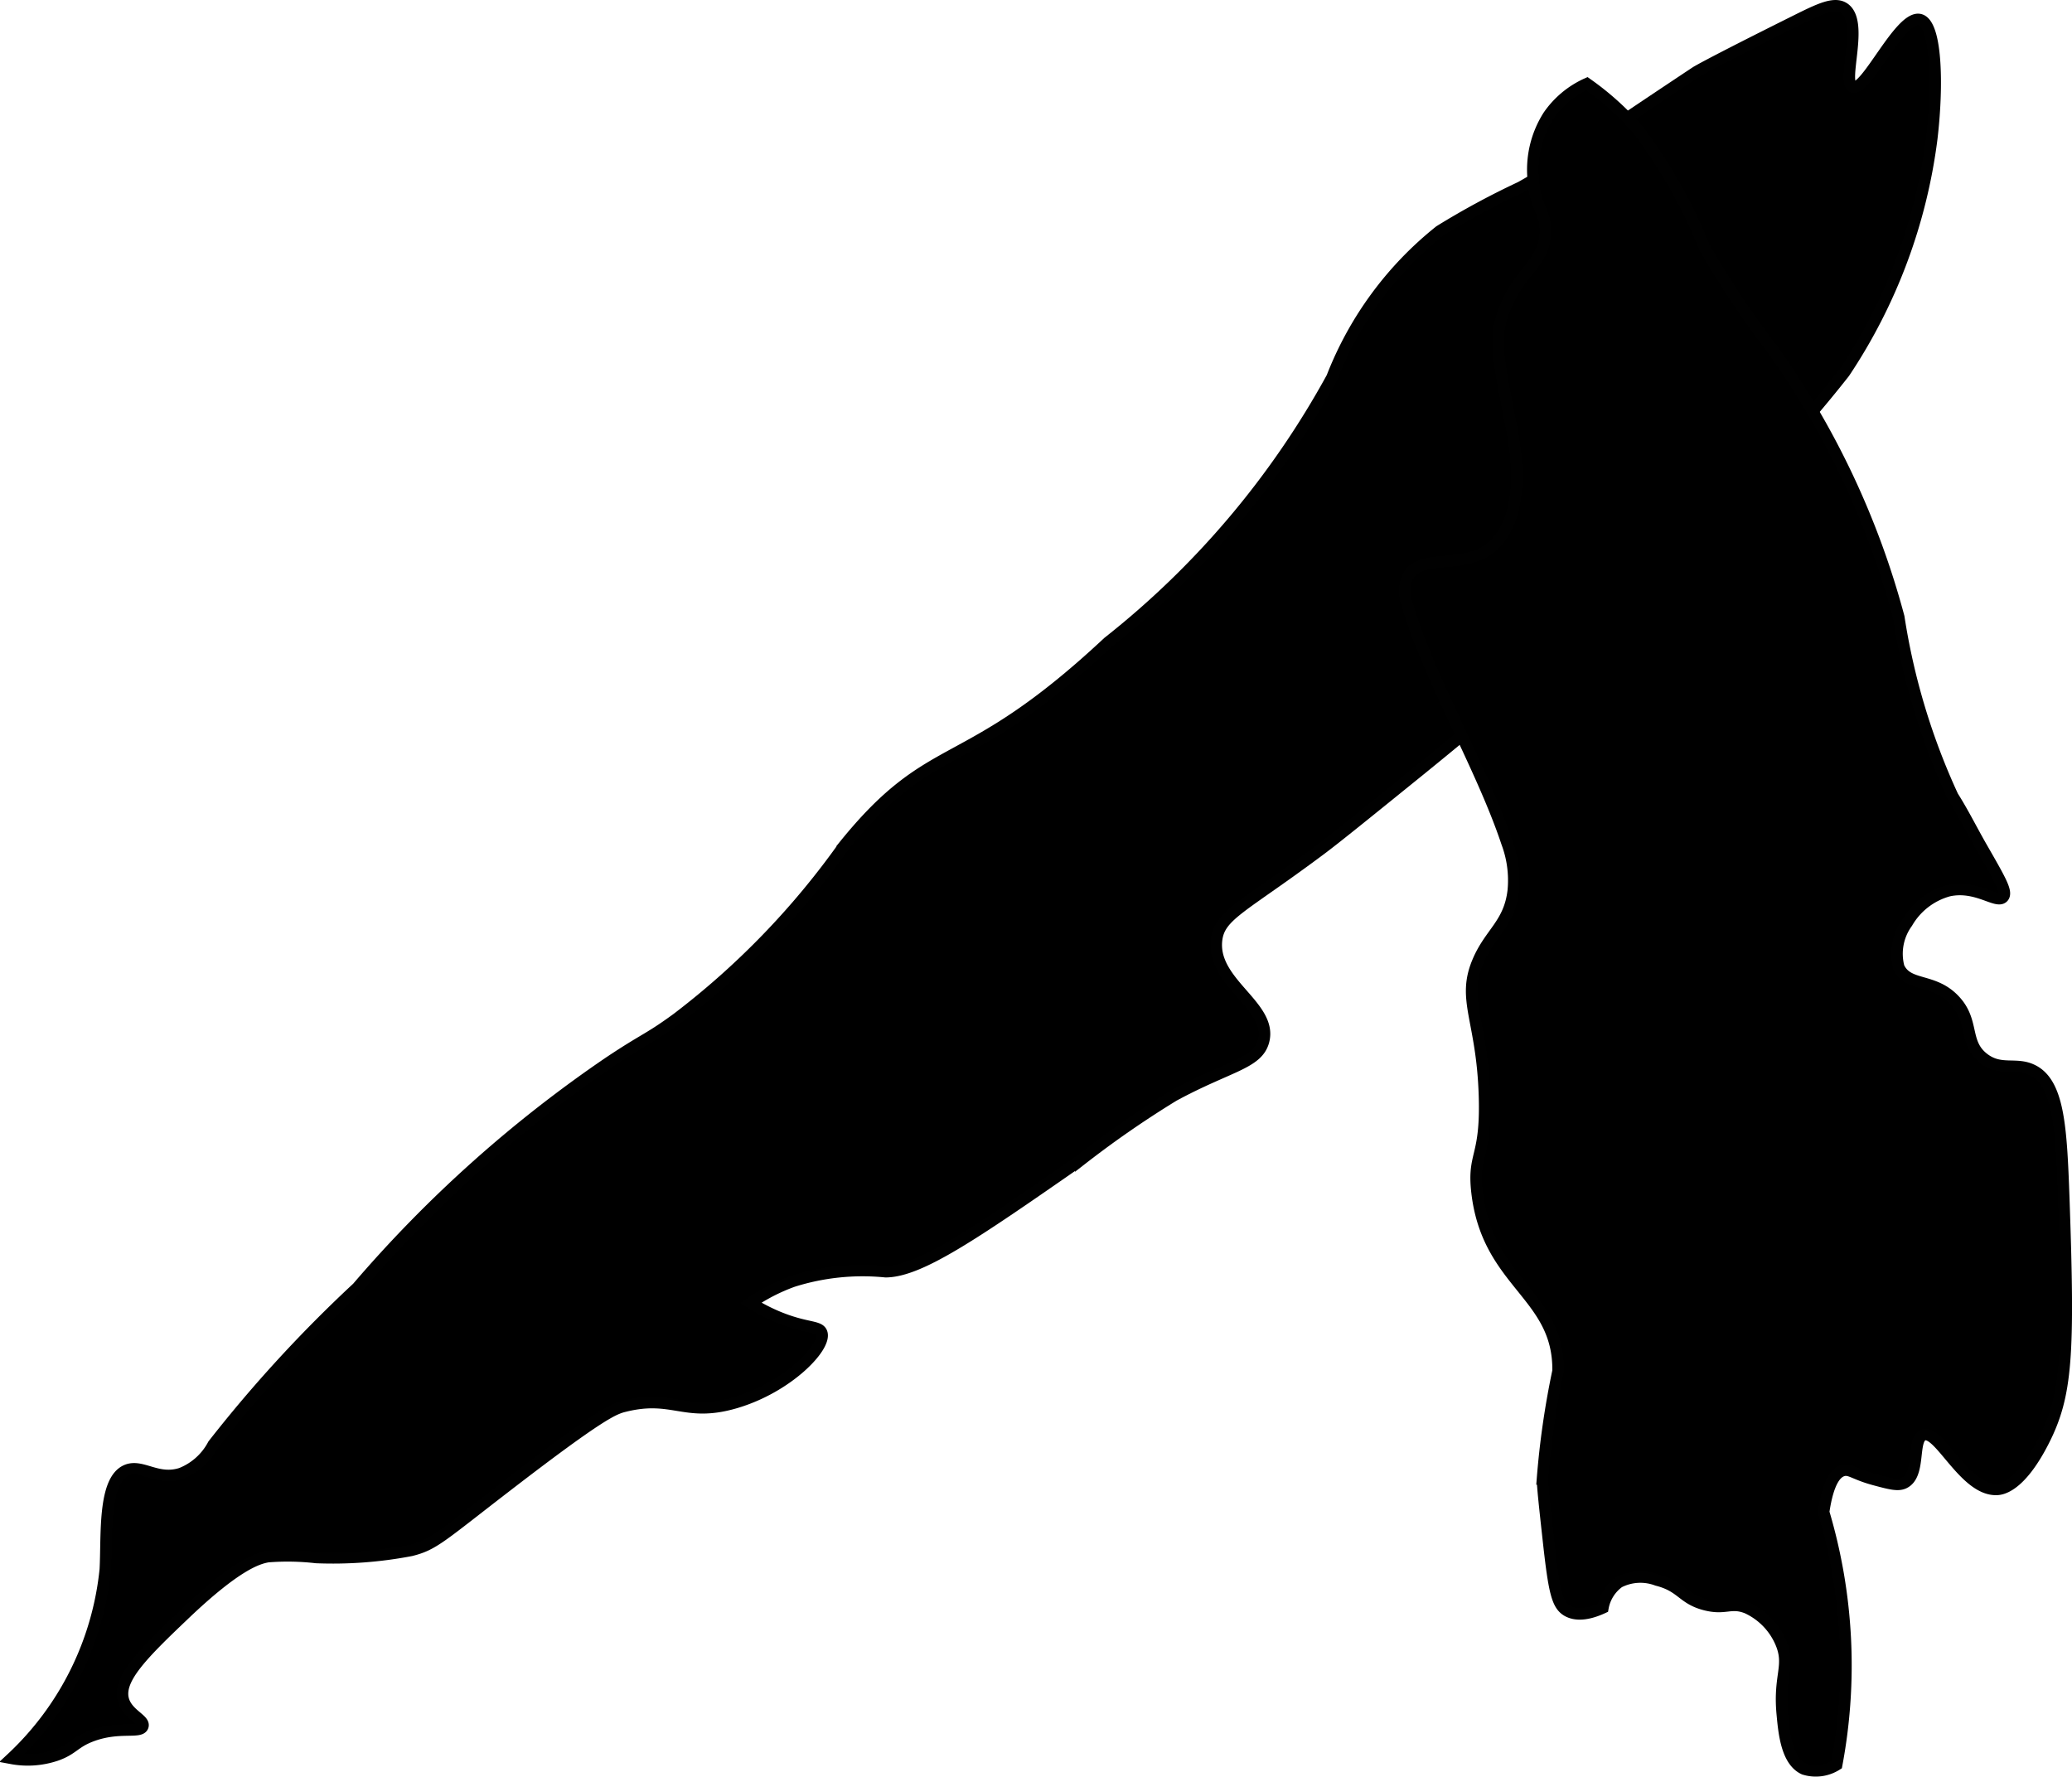
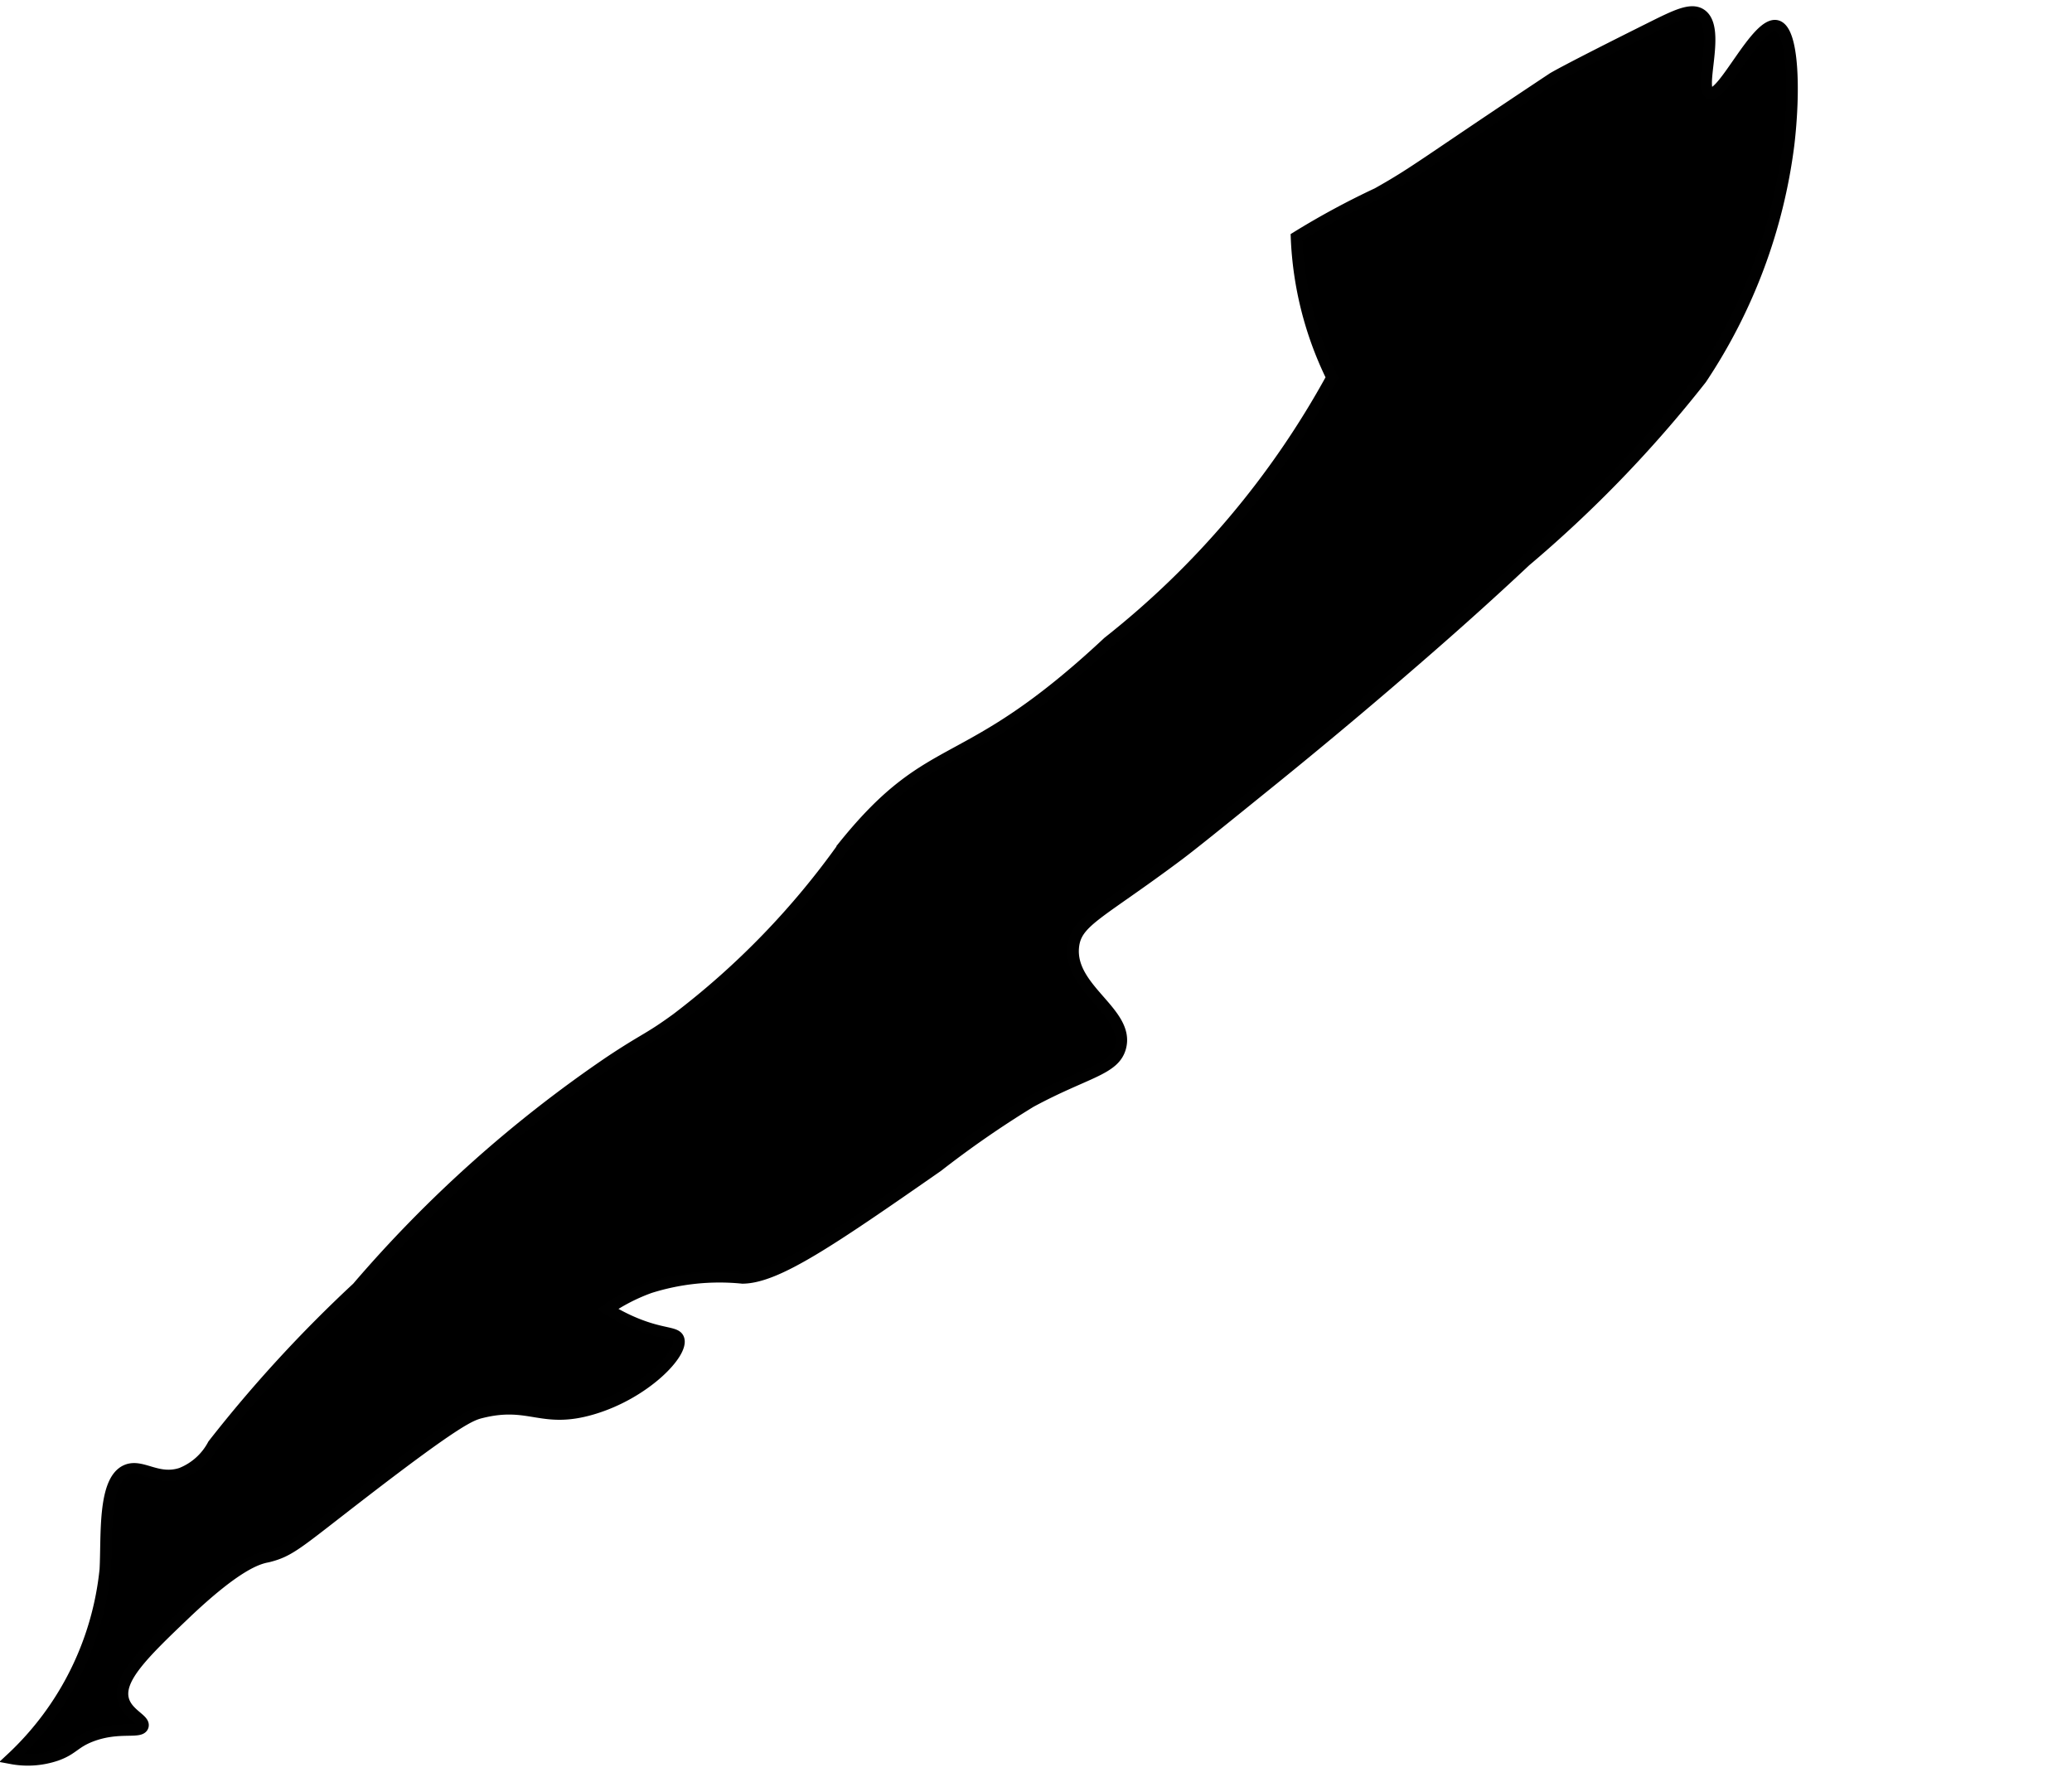
<svg xmlns="http://www.w3.org/2000/svg" version="1.1" width="9.512mm" height="8.157mm" viewBox="0 0 26.962 23.122">
  <defs>
    <style type="text/css">
      .a {
        stroke: #010101;
        stroke-miterlimit: 10;
        stroke-width: 0.15px;
      }
    </style>
  </defs>
-   <path class="a" d="M14.42,8.357c-1.891,1.769-2.269,1.202-3.437,2.649a10.331,10.331,0,0,1-2.175,2.249c-.374.273-.402.249-.878.566A16.624,16.624,0,0,0,4.65,16.756a17.566,17.566,0,0,0-1.875,2.042.809.809,0,0,1-.417.375c-.309.101-.51-.122-.708-.042-.313.127-.256.862-.28,1.293A3.901,3.901,0,0,1,.15,22.881a1.153,1.153,0,0,0,.583-.042c.217-.077.234-.166.458-.25.357-.134.632-.029.667-.125.03-.085-.19-.151-.25-.333-.09-.276.253-.611.792-1.125.689-.657.96-.727,1.083-.75a3.261,3.261,0,0,1,.632.011,5.391,5.391,0,0,0,1.231-.092c.298-.074.383-.173,1.247-.838,1.233-.949,1.396-1.005,1.534-1.039.632-.157.783.147,1.439-.045.692-.202,1.199-.737,1.125-.914-.037-.09-.209-.05-.583-.208a2.407,2.407,0,0,1-.339-.177,2.433,2.433,0,0,1,.548-.281,3.013,3.013,0,0,1,1.208-.125c.446-.004,1.15-.487,2.538-1.453a13.045,13.045,0,0,1,1.212-.839c.718-.388,1.088-.415,1.167-.708.122-.456-.674-.755-.612-1.313.037-.331.338-.421,1.362-1.187.178-.133.536-.422,1.25-1,.137-.111.768-.622,1.5-1.25.375-.322,1.043-.896,1.77-1.579a16.2,16.2,0,0,0,2.288-2.371,7.089,7.089,0,0,0,1.137-3.043c.082-.69.065-1.494-.153-1.549-.259-.066-.703.946-.875.875-.15-.062.153-.85-.114-1.025-.125-.082-.316.01-.618.16-1.19.593-1.31.673-1.31.673-1.699,1.128-1.767,1.209-2.279,1.497a10.345,10.345,0,0,0-1.054.57A4.539,4.539,0,0,0,17.333,4.912,11.287,11.287,0,0,1,14.42,8.357Z" />
-   <path class="a" d="M24.708,12.586c.119.26.449.137.724.427.264.278.115.555.381.76.221.17.416.049.629.15.35.165.38.751.413,1.665.072,2.048.043,2.566-.265,3.169-.306.598-.549.622-.606.624-.423.016-.753-.791-.958-.708-.151.061-.029.52-.25.625-.077.037-.177.011-.375-.042-.268-.071-.324-.145-.416-.121-.088.023-.195.132-.255.541A6.992,6.992,0,0,1,23.9,22.964a.507.507,0,0,1-.423.056c-.228-.103-.262-.47-.285-.722-.046-.5.108-.619-.016-.917a.875.875,0,0,0-.443-.458c-.215-.084-.275.026-.542-.042-.301-.077-.302-.238-.628-.32a.613.613,0,0,0-.497.028.524.524,0,0,0-.208.333c-.262.121-.397.075-.458.042-.136-.075-.176-.244-.25-.917-.051-.463-.076-.694-.078-.802a10.949,10.949,0,0,1,.203-1.406c.013-.994-.914-1.132-1.054-2.319-.061-.518.122-.436.096-1.264-.031-.996-.3-1.245-.083-1.75.158-.37.408-.484.458-.917a1.397,1.397,0,0,0-.083-.625C19.281,9.978,18.589,8.816,18.317,7.881a.497.497,0,0,1,0-.375c.165-.314.722-.089,1.08-.378.268-.216.444-.688.27-1.574C19.464,4.521,19.428,4.348,19.626,3.915c.184-.402.48-.512.483-.909.002-.268-.133-.3-.156-.663A1.309,1.309,0,0,1,20.15,1.506a1.211,1.211,0,0,1,.5-.417,3.664,3.664,0,0,1,.671.607A6.738,6.738,0,0,1,22.18,3.218a11.849,11.849,0,0,0,.886,1.329A10.773,10.773,0,0,1,24.708,8.03a8.701,8.701,0,0,0,.703,2.332c.132.208.242.43.364.644.249.435.349.6.292.667-.081.094-.342-.162-.708-.083a.896.896,0,0,0-.542.417A.686.686,0,0,0,24.708,12.586Z" />
+   <path class="a" d="M14.42,8.357c-1.891,1.769-2.269,1.202-3.437,2.649a10.331,10.331,0,0,1-2.175,2.249c-.374.273-.402.249-.878.566A16.624,16.624,0,0,0,4.65,16.756a17.566,17.566,0,0,0-1.875,2.042.809.809,0,0,1-.417.375c-.309.101-.51-.122-.708-.042-.313.127-.256.862-.28,1.293A3.901,3.901,0,0,1,.15,22.881a1.153,1.153,0,0,0,.583-.042c.217-.077.234-.166.458-.25.357-.134.632-.029.667-.125.03-.085-.19-.151-.25-.333-.09-.276.253-.611.792-1.125.689-.657.96-.727,1.083-.75c.298-.074.383-.173,1.247-.838,1.233-.949,1.396-1.005,1.534-1.039.632-.157.783.147,1.439-.045.692-.202,1.199-.737,1.125-.914-.037-.09-.209-.05-.583-.208a2.407,2.407,0,0,1-.339-.177,2.433,2.433,0,0,1,.548-.281,3.013,3.013,0,0,1,1.208-.125c.446-.004,1.15-.487,2.538-1.453a13.045,13.045,0,0,1,1.212-.839c.718-.388,1.088-.415,1.167-.708.122-.456-.674-.755-.612-1.313.037-.331.338-.421,1.362-1.187.178-.133.536-.422,1.25-1,.137-.111.768-.622,1.5-1.25.375-.322,1.043-.896,1.77-1.579a16.2,16.2,0,0,0,2.288-2.371,7.089,7.089,0,0,0,1.137-3.043c.082-.69.065-1.494-.153-1.549-.259-.066-.703.946-.875.875-.15-.062.153-.85-.114-1.025-.125-.082-.316.01-.618.16-1.19.593-1.31.673-1.31.673-1.699,1.128-1.767,1.209-2.279,1.497a10.345,10.345,0,0,0-1.054.57A4.539,4.539,0,0,0,17.333,4.912,11.287,11.287,0,0,1,14.42,8.357Z" />
</svg>